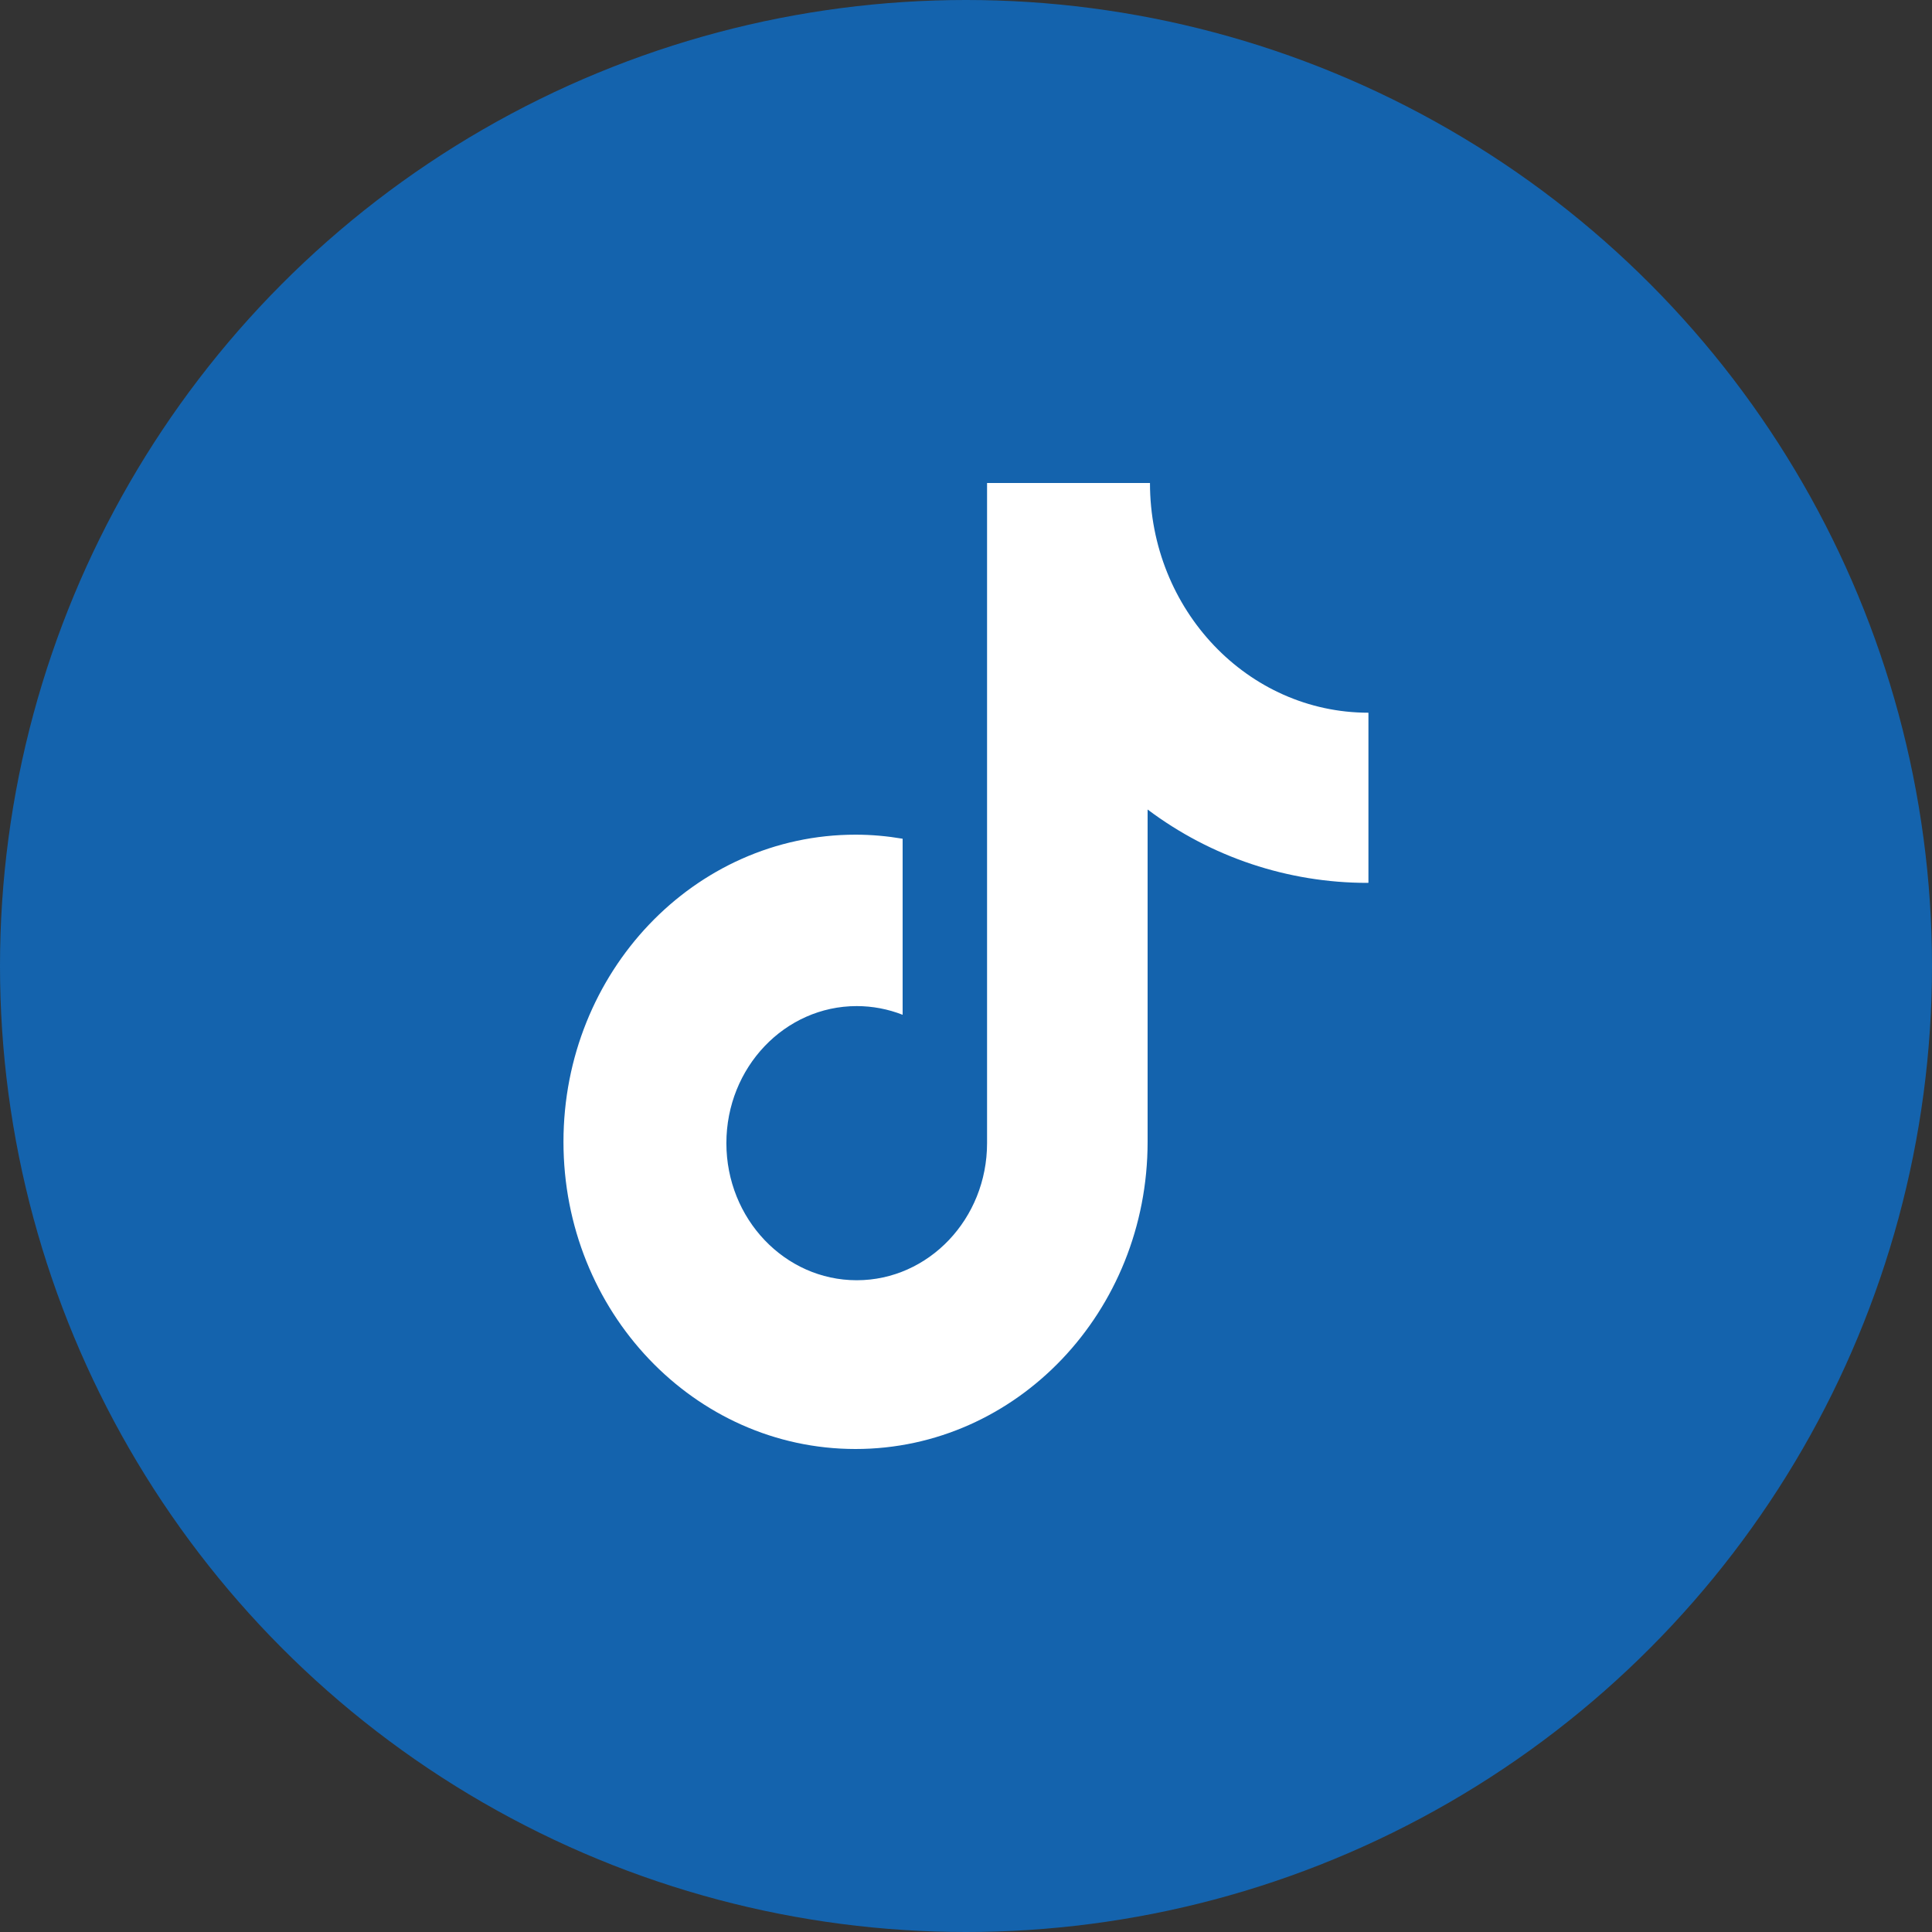
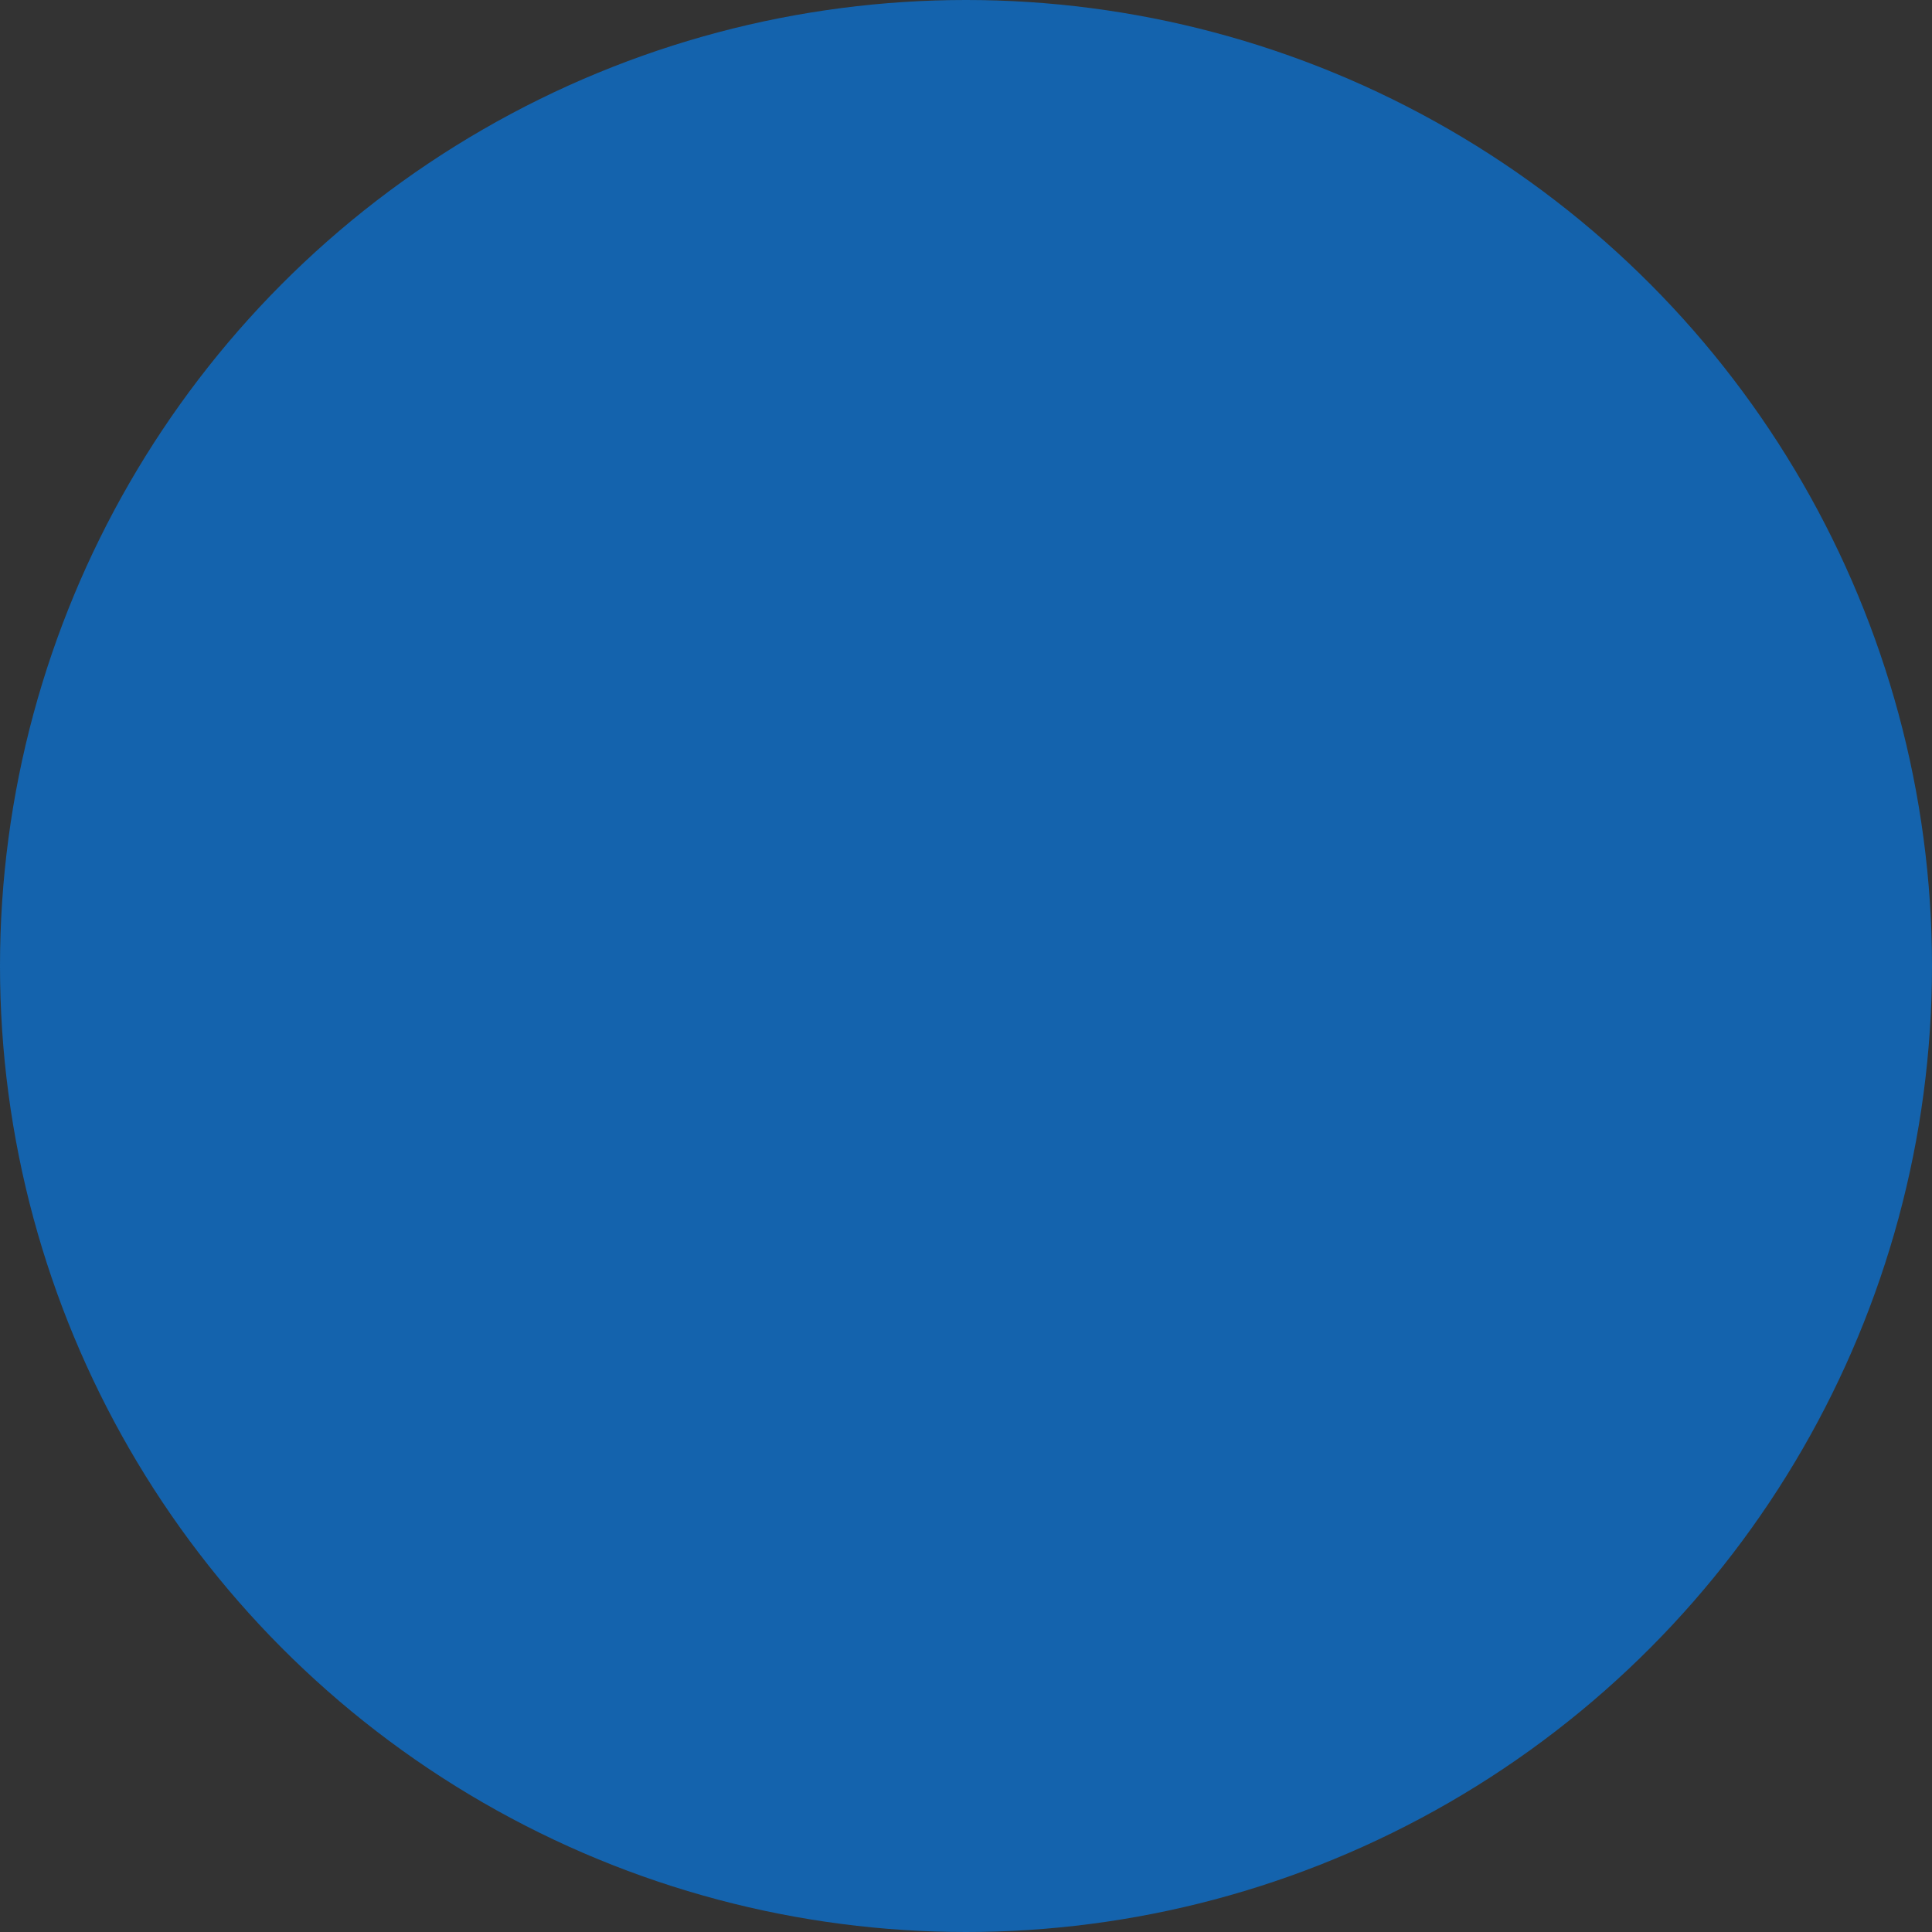
<svg xmlns="http://www.w3.org/2000/svg" width="40" height="40" viewBox="0 0 40 40" fill="none">
  <rect x="0" y="0" width="40" height="40" fill="#333333" stroke="none" />
  <circle cx="20" cy="20" r="20" fill="#1463AD" />
-   <path d="M28.309 18.279C26.668 18.279 25.072 17.746 23.76 16.76L23.76 23.641C23.76 27.154 21.053 30 17.713 30C14.373 30 11.666 27.154 11.666 23.641C11.666 20.127 14.373 17.281 17.713 17.281C18.047 17.281 18.371 17.311 18.688 17.365L18.688 21.01C18.385 20.891 18.062 20.83 17.738 20.83C16.248 20.83 15.039 22.1 15.039 23.668C15.039 25.234 16.248 26.506 17.738 26.506C19.227 26.506 20.436 25.234 20.436 23.668L20.436 10L23.809 10C23.809 12.627 25.834 14.756 28.332 14.756L28.332 18.277L28.309 18.279Z" fill="#FFFFFF" />
</svg>